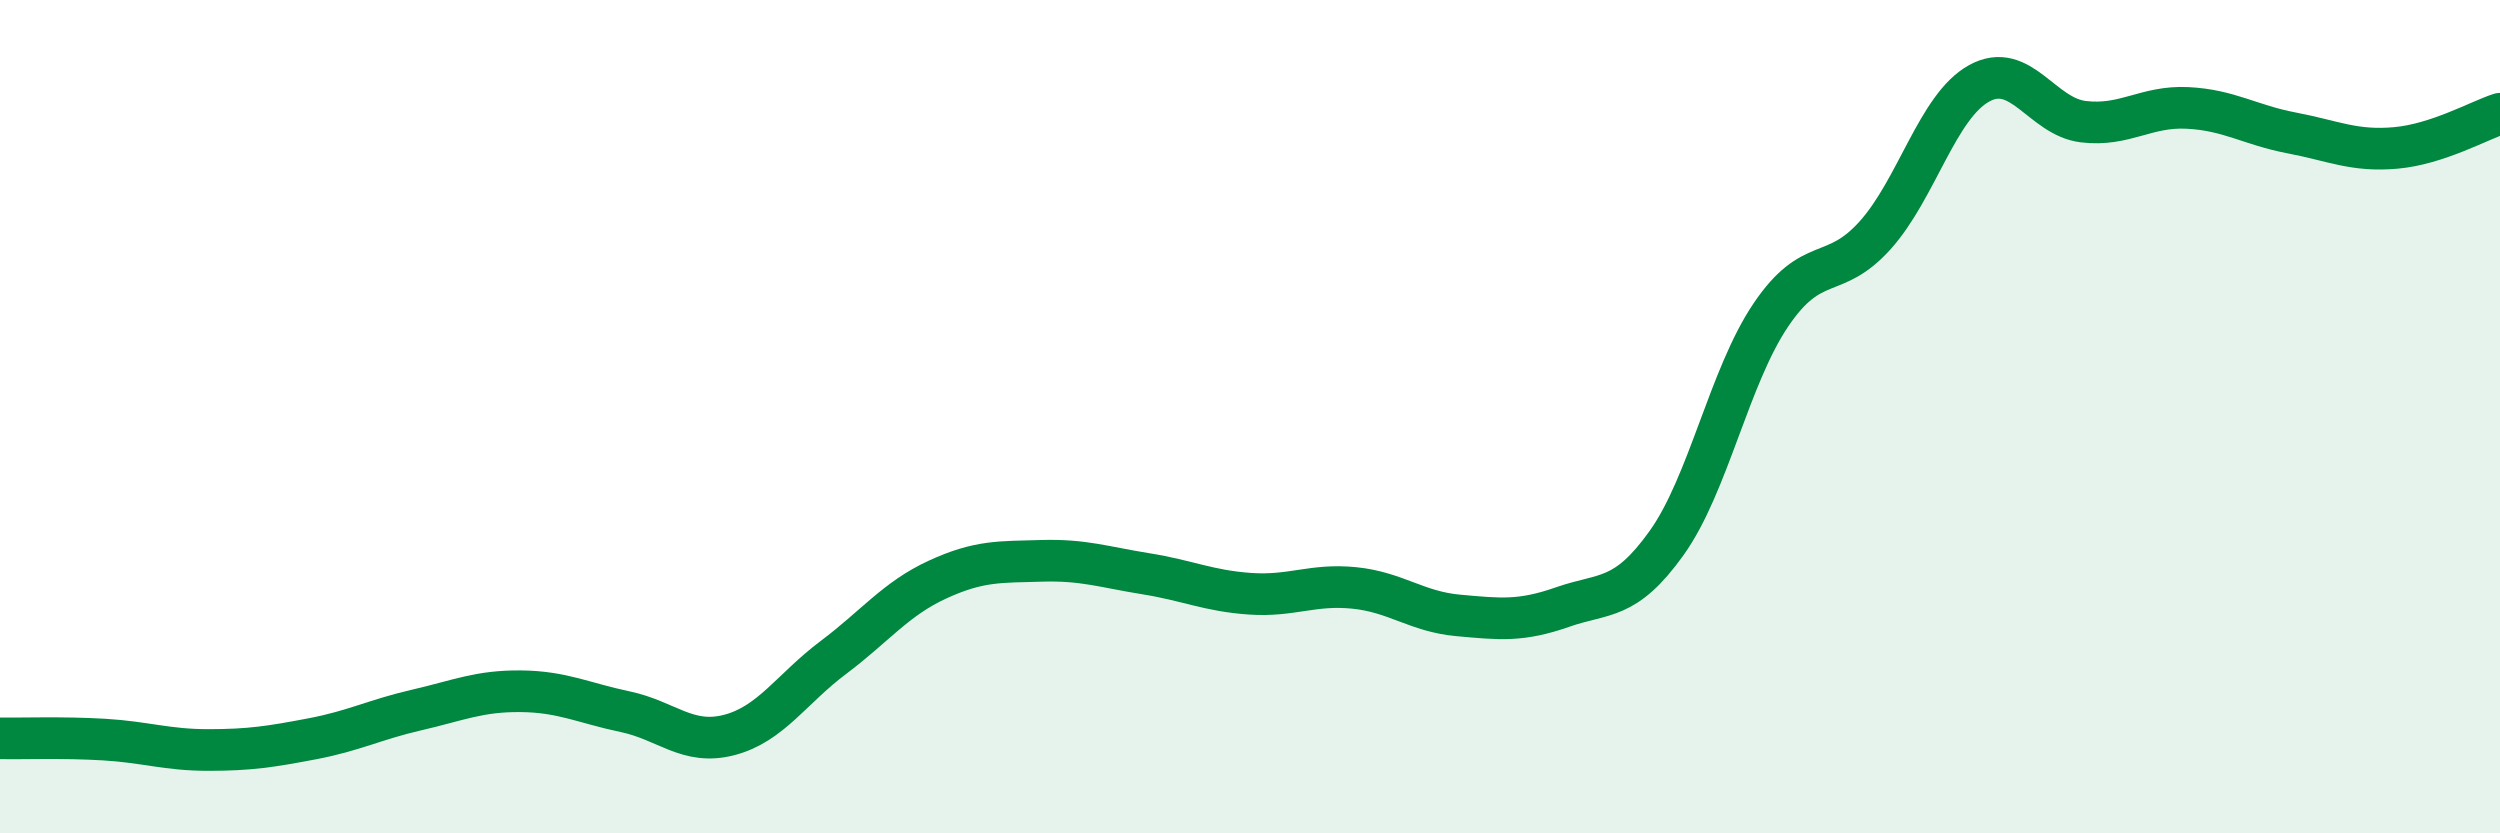
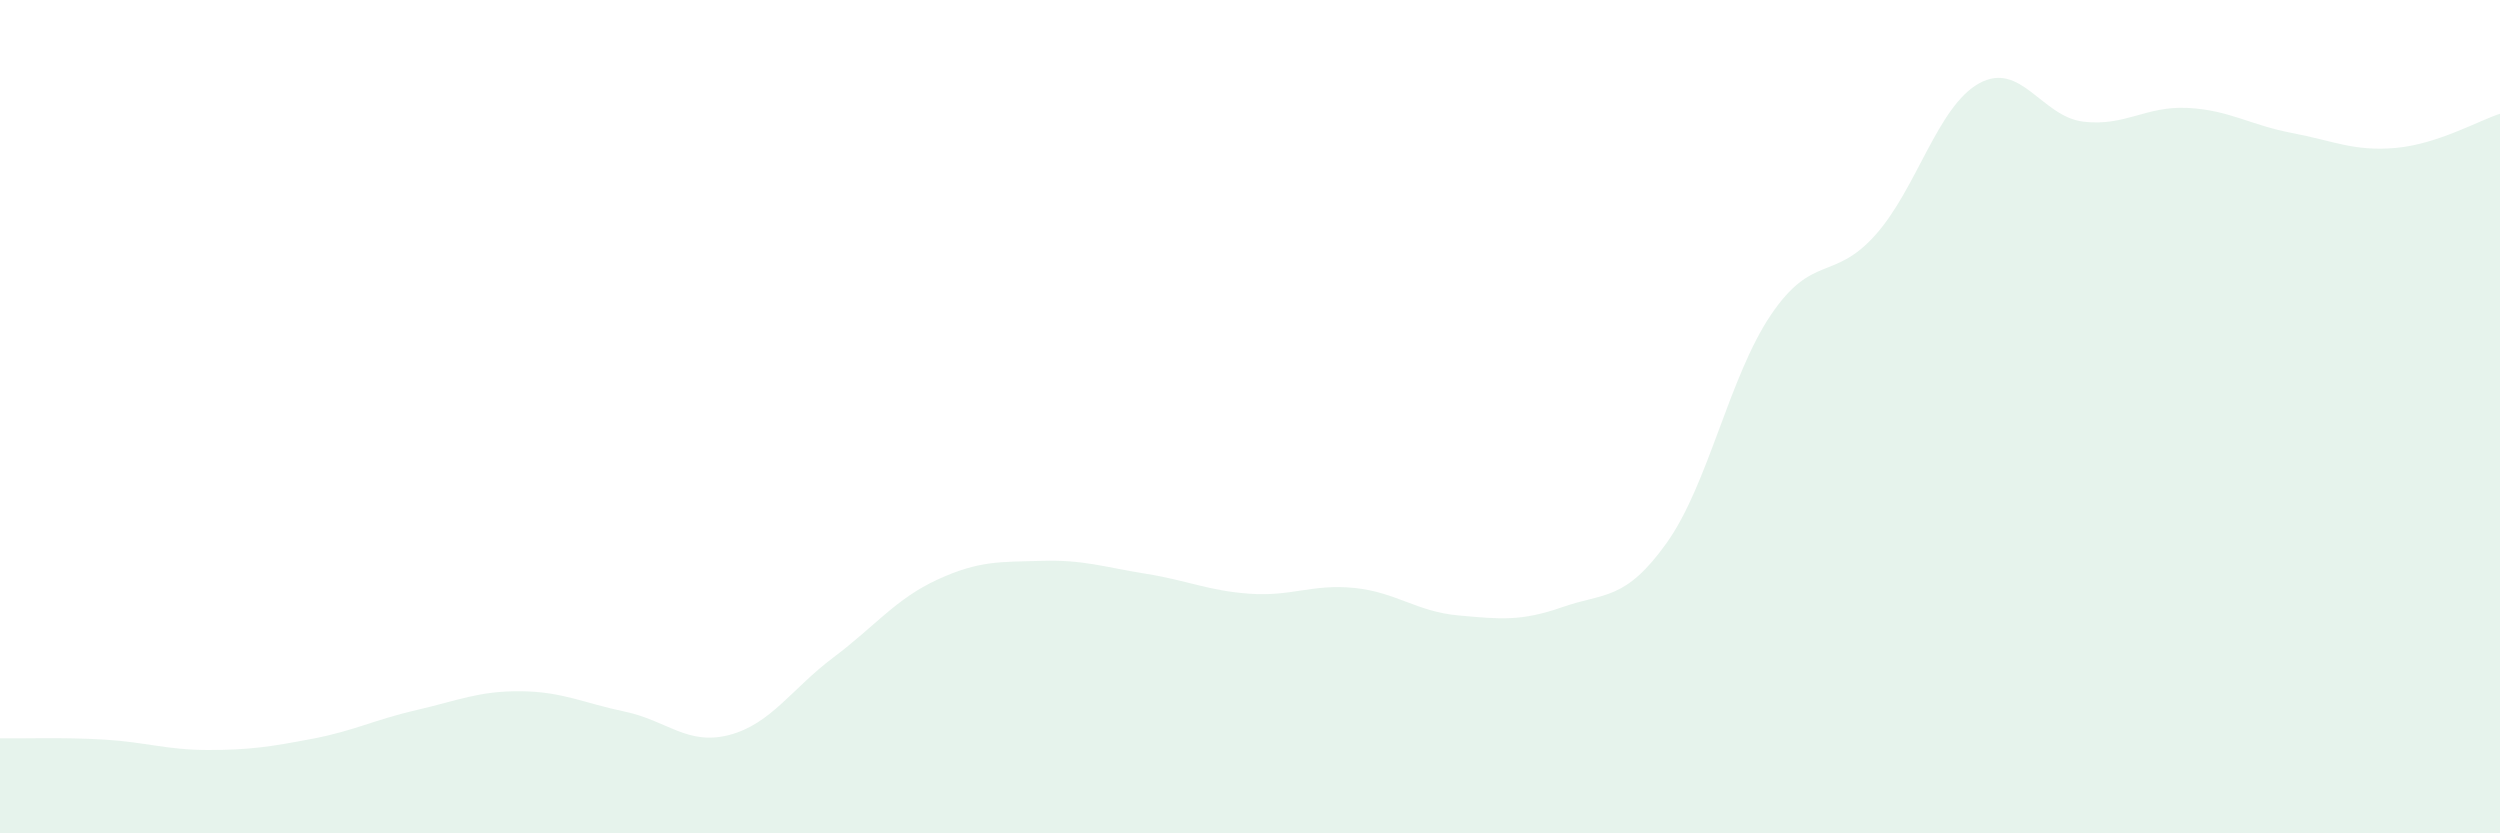
<svg xmlns="http://www.w3.org/2000/svg" width="60" height="20" viewBox="0 0 60 20">
  <path d="M 0,17.72 C 0.5,17.73 1.5,17.69 2.5,17.75 C 3.5,17.81 4,18 5,18 C 6,18 6.5,17.92 7.5,17.73 C 8.5,17.54 9,17.27 10,17.04 C 11,16.81 11.5,16.58 12.5,16.59 C 13.5,16.6 14,16.87 15,17.08 C 16,17.29 16.5,17.9 17.5,17.64 C 18.5,17.38 19,16.53 20,15.78 C 21,15.03 21.5,14.37 22.5,13.91 C 23.5,13.45 24,13.49 25,13.46 C 26,13.43 26.5,13.61 27.5,13.77 C 28.5,13.93 29,14.18 30,14.25 C 31,14.32 31.5,14.01 32.5,14.11 C 33.5,14.21 34,14.68 35,14.77 C 36,14.86 36.5,14.92 37.5,14.57 C 38.5,14.22 39,14.43 40,13.03 C 41,11.63 41.5,9.04 42.5,7.56 C 43.5,6.08 44,6.76 45,5.65 C 46,4.54 46.5,2.55 47.5,2 C 48.5,1.45 49,2.8 50,2.92 C 51,3.04 51.5,2.54 52.5,2.59 C 53.5,2.64 54,3 55,3.19 C 56,3.38 56.5,3.64 57.5,3.55 C 58.5,3.46 59.5,2.89 60,2.73L60 20L0 20Z" fill="#008740" opacity="0.1" stroke-linecap="round" stroke-linejoin="round" />
-   <path d="M 0,17.72 C 0.5,17.73 1.5,17.69 2.5,17.75 C 3.5,17.81 4,18 5,18 C 6,18 6.5,17.92 7.5,17.73 C 8.5,17.54 9,17.27 10,17.04 C 11,16.81 11.5,16.58 12.5,16.59 C 13.5,16.6 14,16.87 15,17.08 C 16,17.29 16.5,17.9 17.5,17.64 C 18.5,17.38 19,16.53 20,15.78 C 21,15.03 21.5,14.37 22.5,13.91 C 23.5,13.45 24,13.49 25,13.46 C 26,13.43 26.5,13.61 27.5,13.77 C 28.5,13.93 29,14.18 30,14.25 C 31,14.32 31.5,14.01 32.5,14.11 C 33.5,14.21 34,14.68 35,14.77 C 36,14.86 36.5,14.92 37.5,14.57 C 38.5,14.22 39,14.43 40,13.03 C 41,11.63 41.5,9.04 42.5,7.56 C 43.5,6.08 44,6.76 45,5.65 C 46,4.54 46.5,2.55 47.5,2 C 48.5,1.45 49,2.8 50,2.92 C 51,3.04 51.5,2.54 52.5,2.59 C 53.5,2.64 54,3 55,3.19 C 56,3.38 56.5,3.64 57.5,3.55 C 58.5,3.46 59.5,2.89 60,2.73" stroke="#008740" stroke-width="1" fill="none" stroke-linecap="round" stroke-linejoin="round" />
</svg>